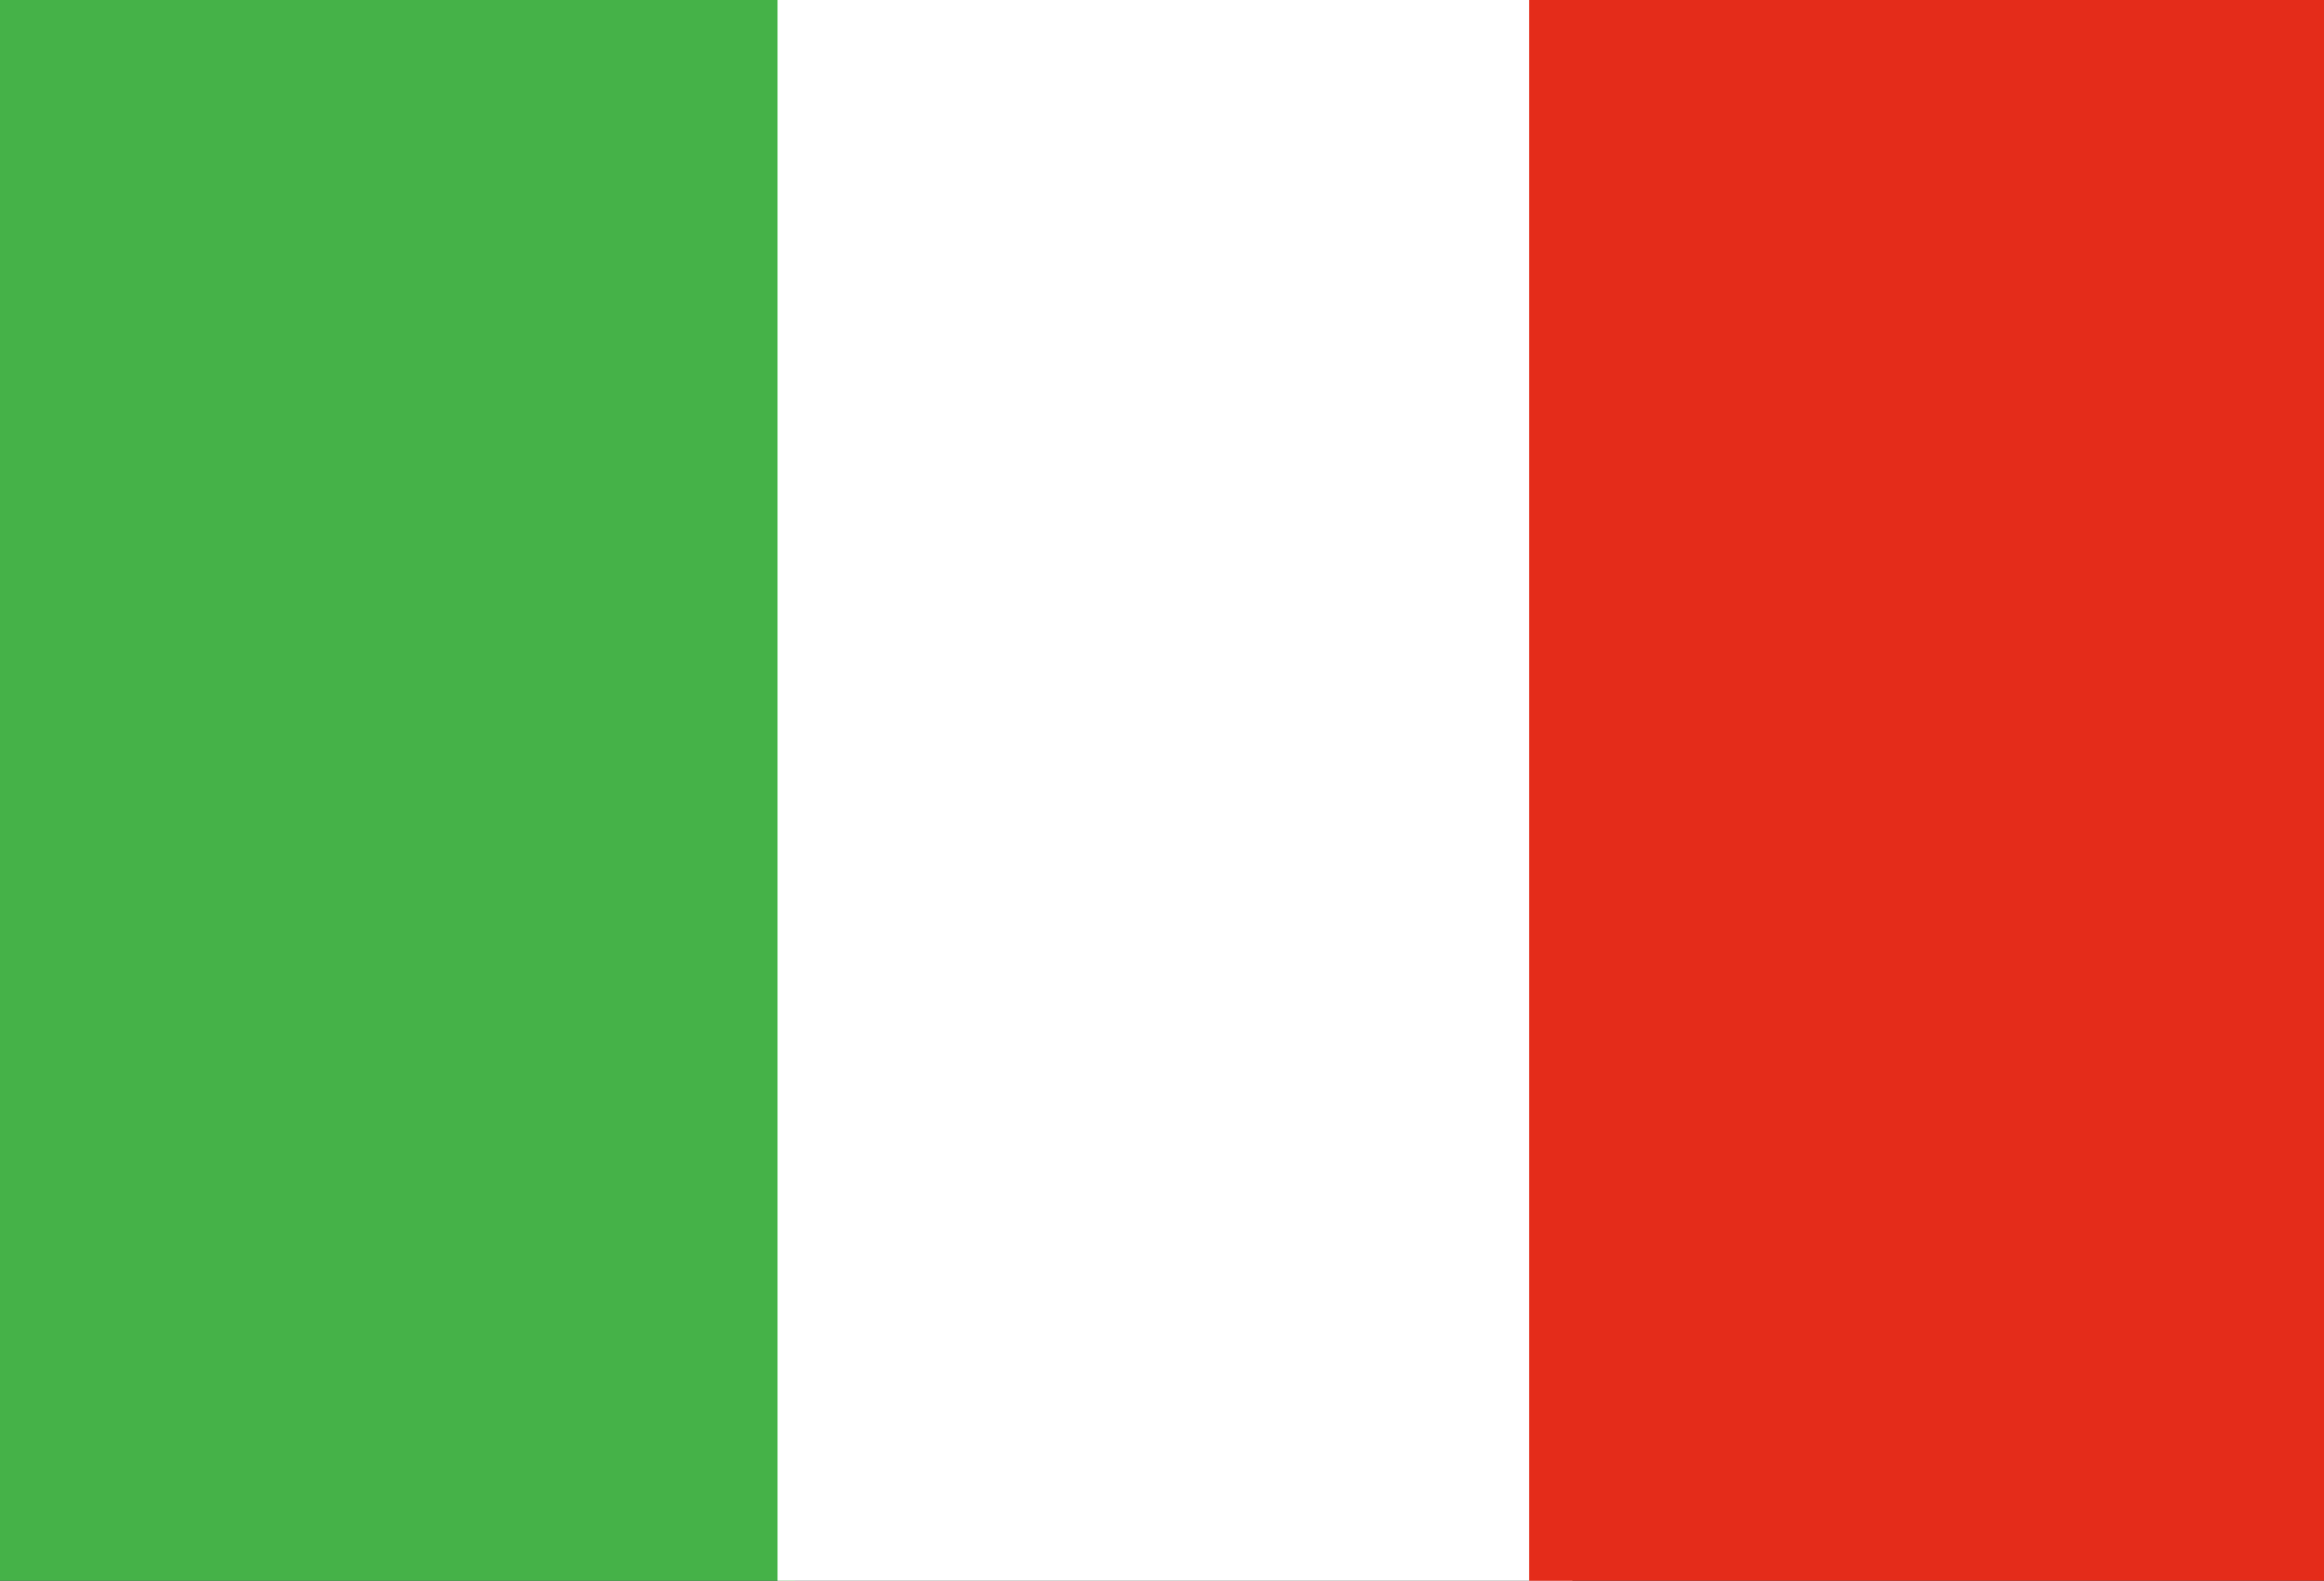
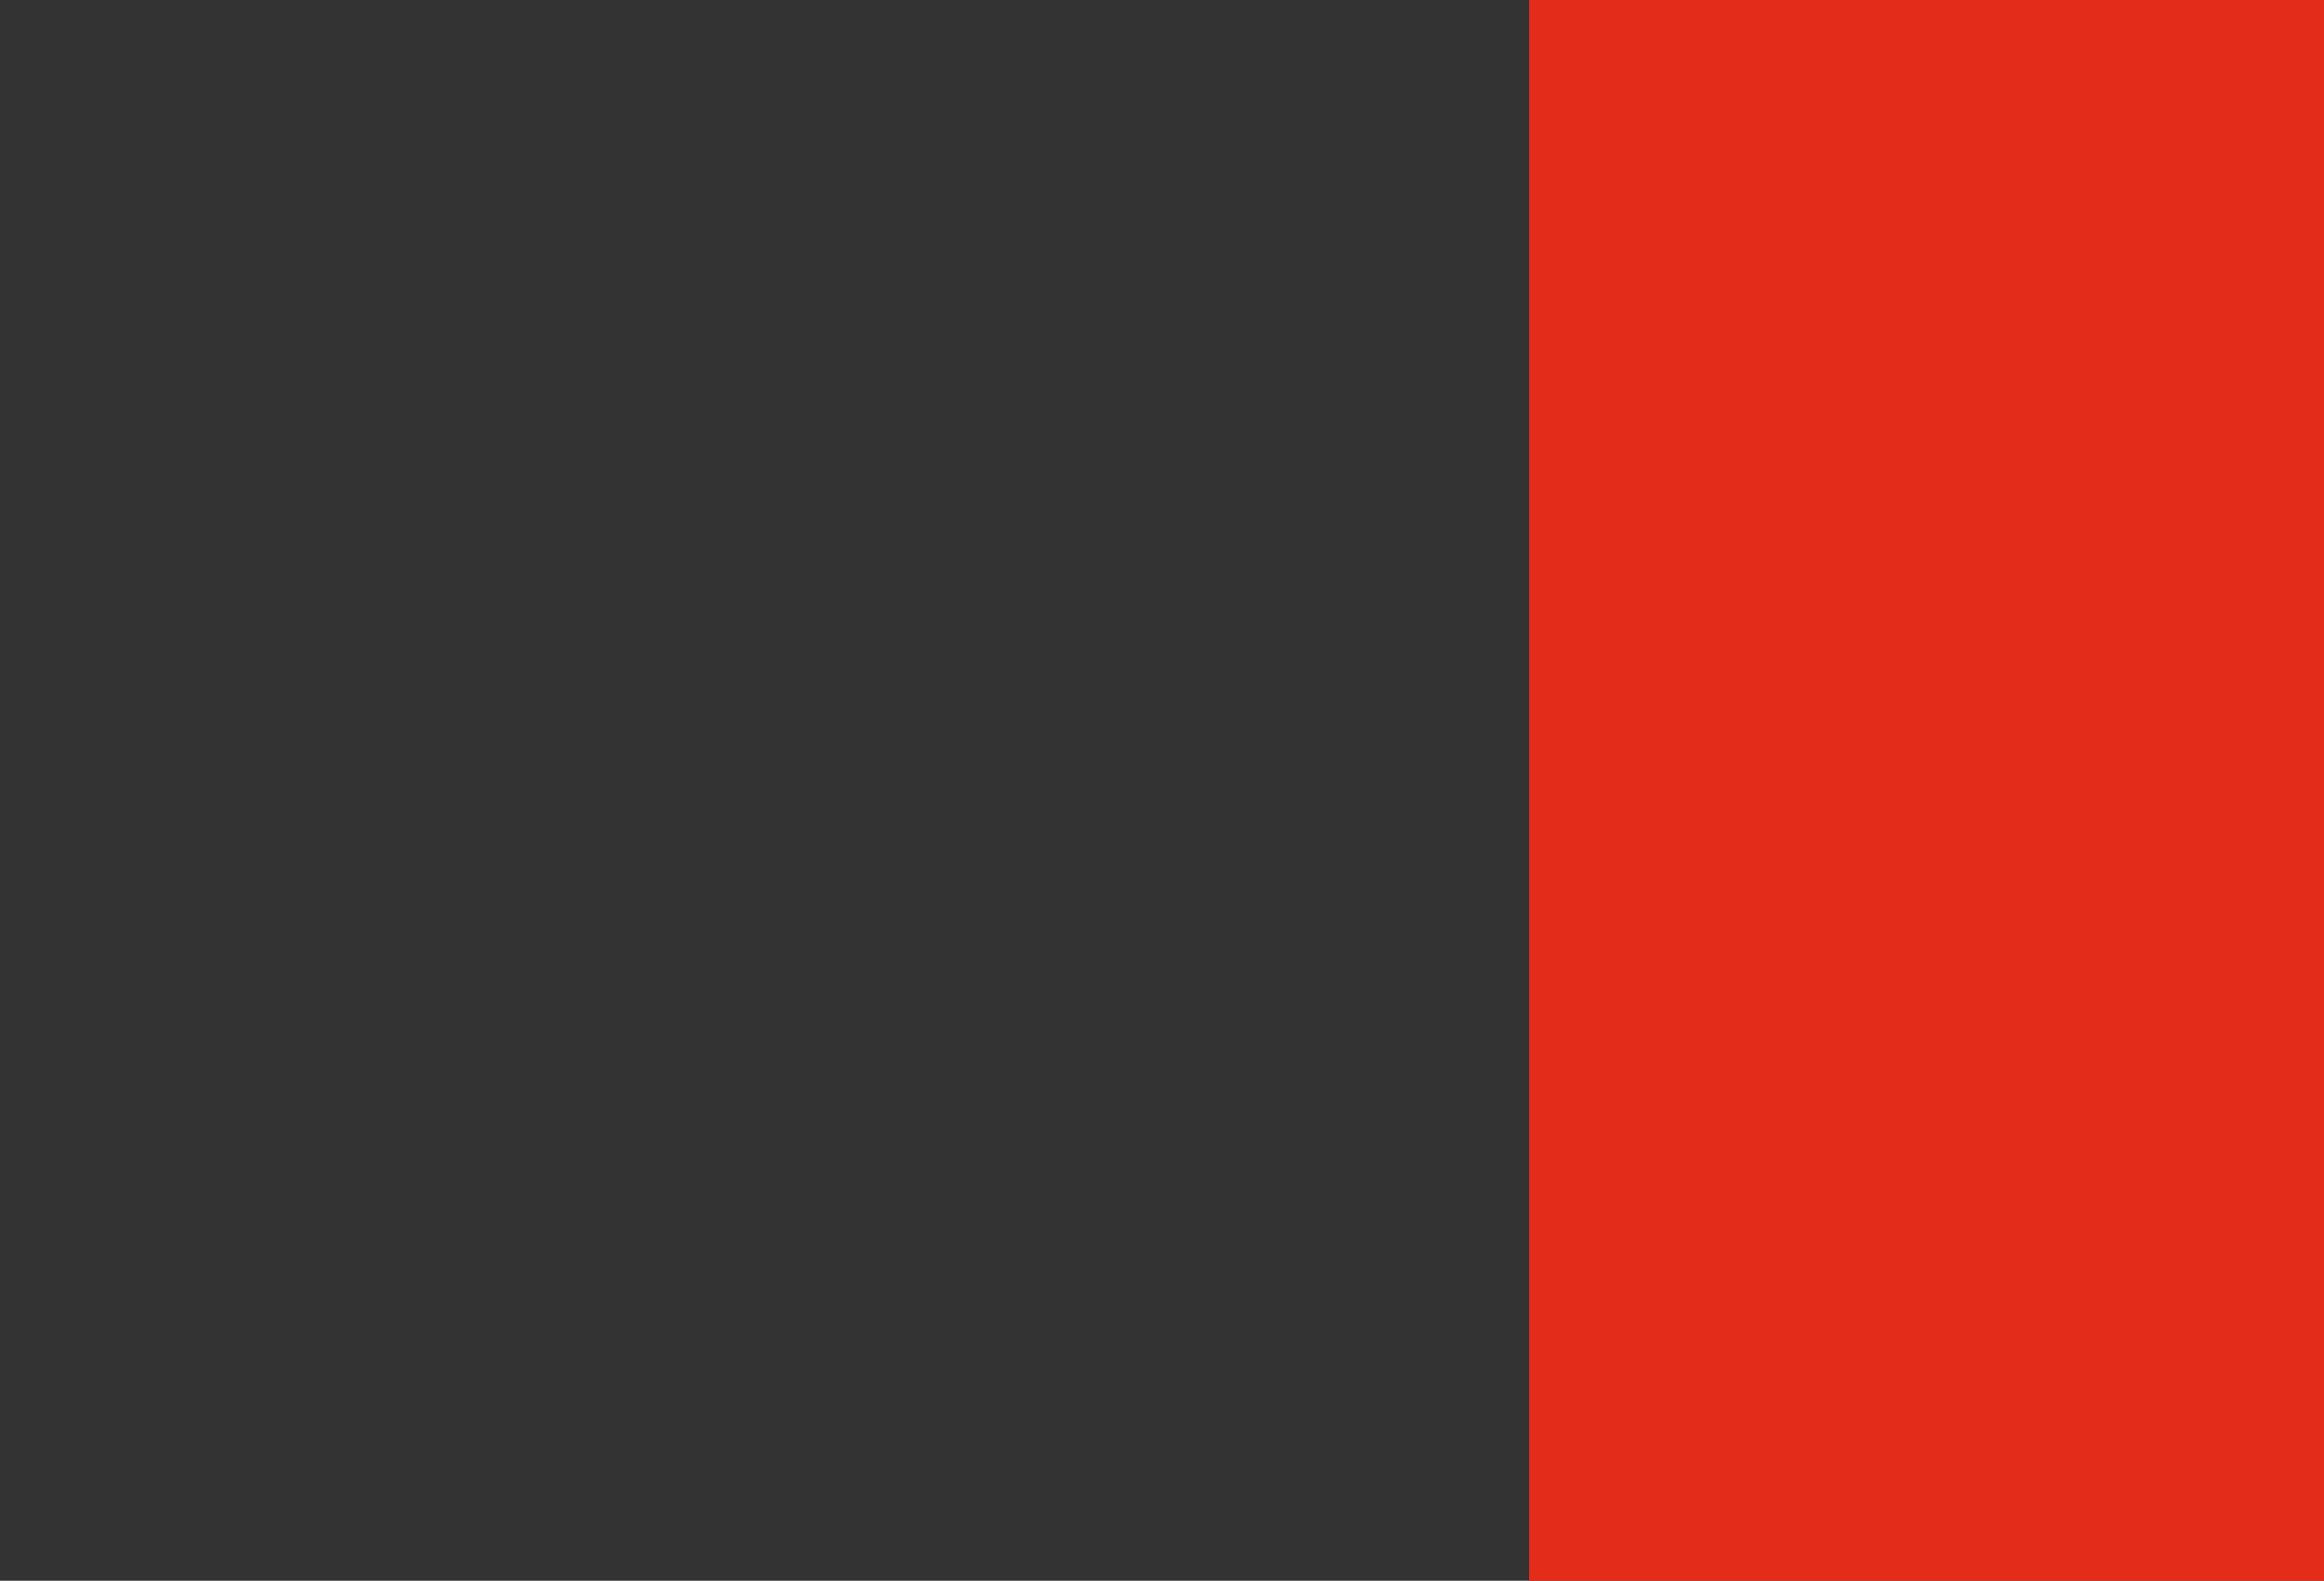
<svg xmlns="http://www.w3.org/2000/svg" width="89.667" height="61" viewBox="0 0 89.667 61">
  <rect x="0" y="0" width="89.667" height="61" fill="#333333" stroke="none" />
  <g id="Raggruppa_1957" data-name="Raggruppa 1957" transform="translate(-372 -2751)">
-     <rect id="Rettangolo_122" data-name="Rettangolo 122" width="30.667" height="61" transform="translate(372 2751)" fill="#45b248" />
-     <rect id="Rettangolo_123" data-name="Rettangolo 123" width="30.667" height="61" transform="translate(402 2751)" fill="#fff" />
    <rect id="Rettangolo_124" data-name="Rettangolo 124" width="30.667" height="61" transform="translate(431 2751)" fill="#e42c1a" />
  </g>
</svg>